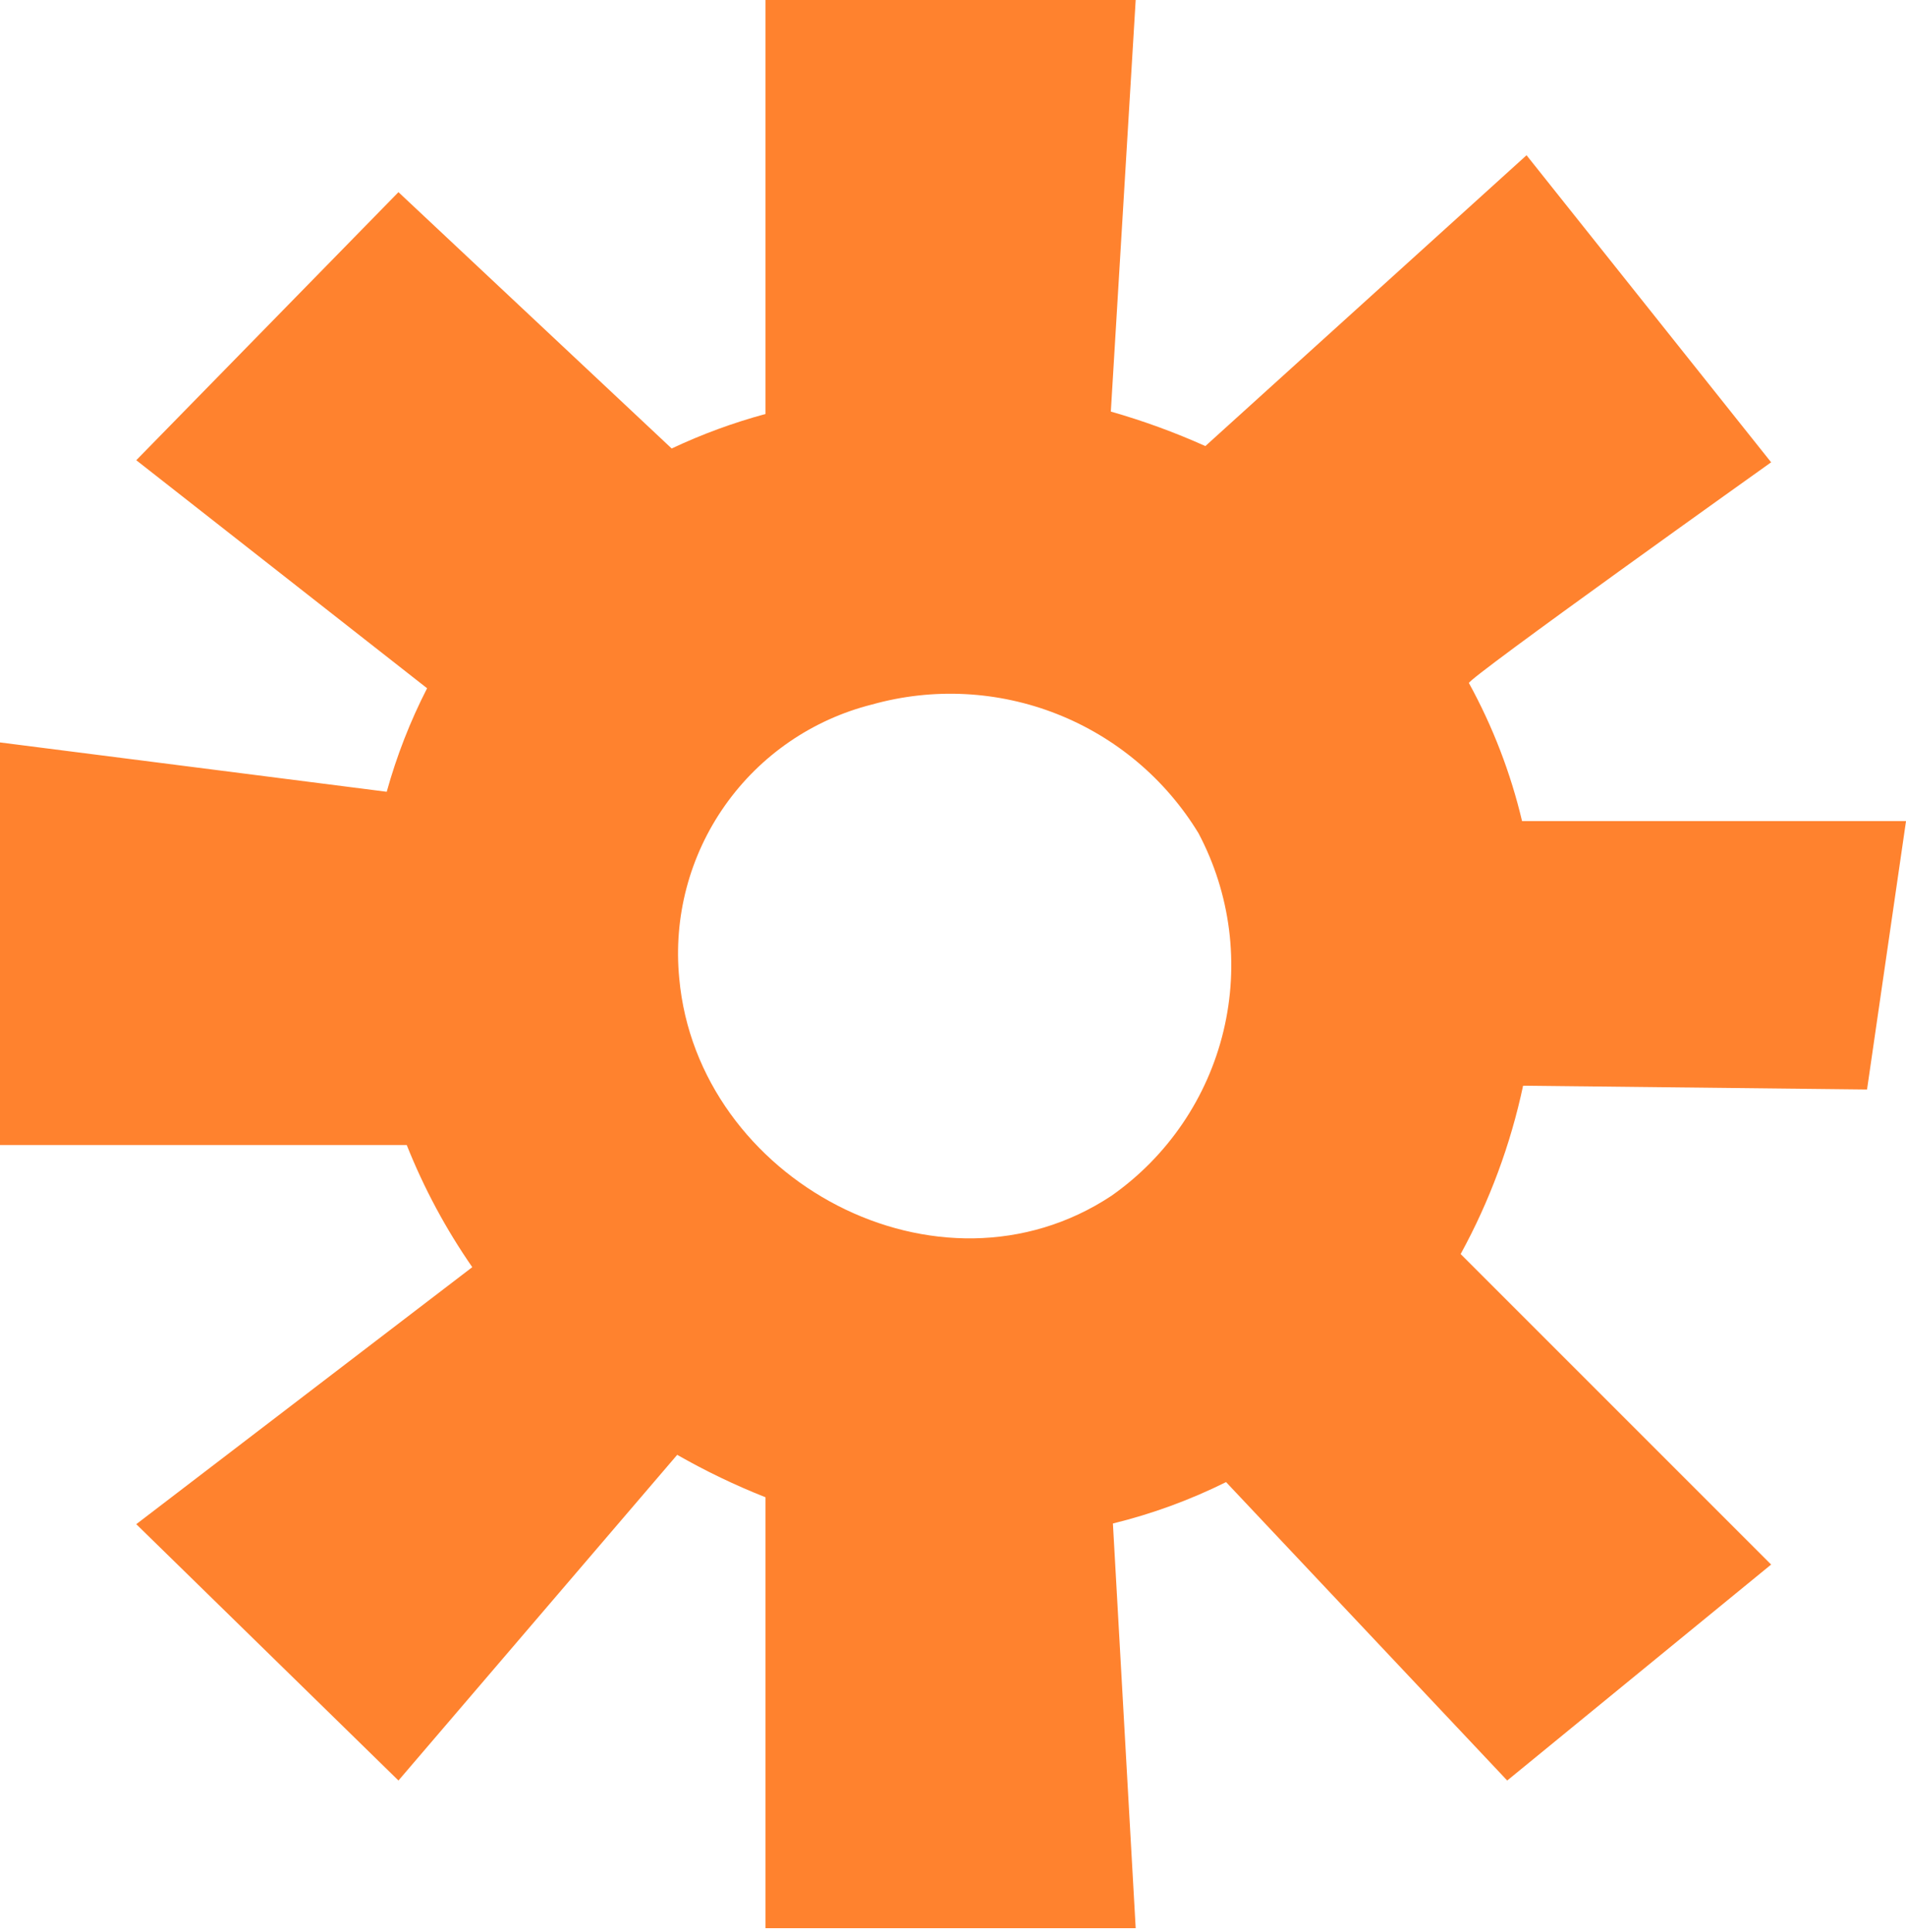
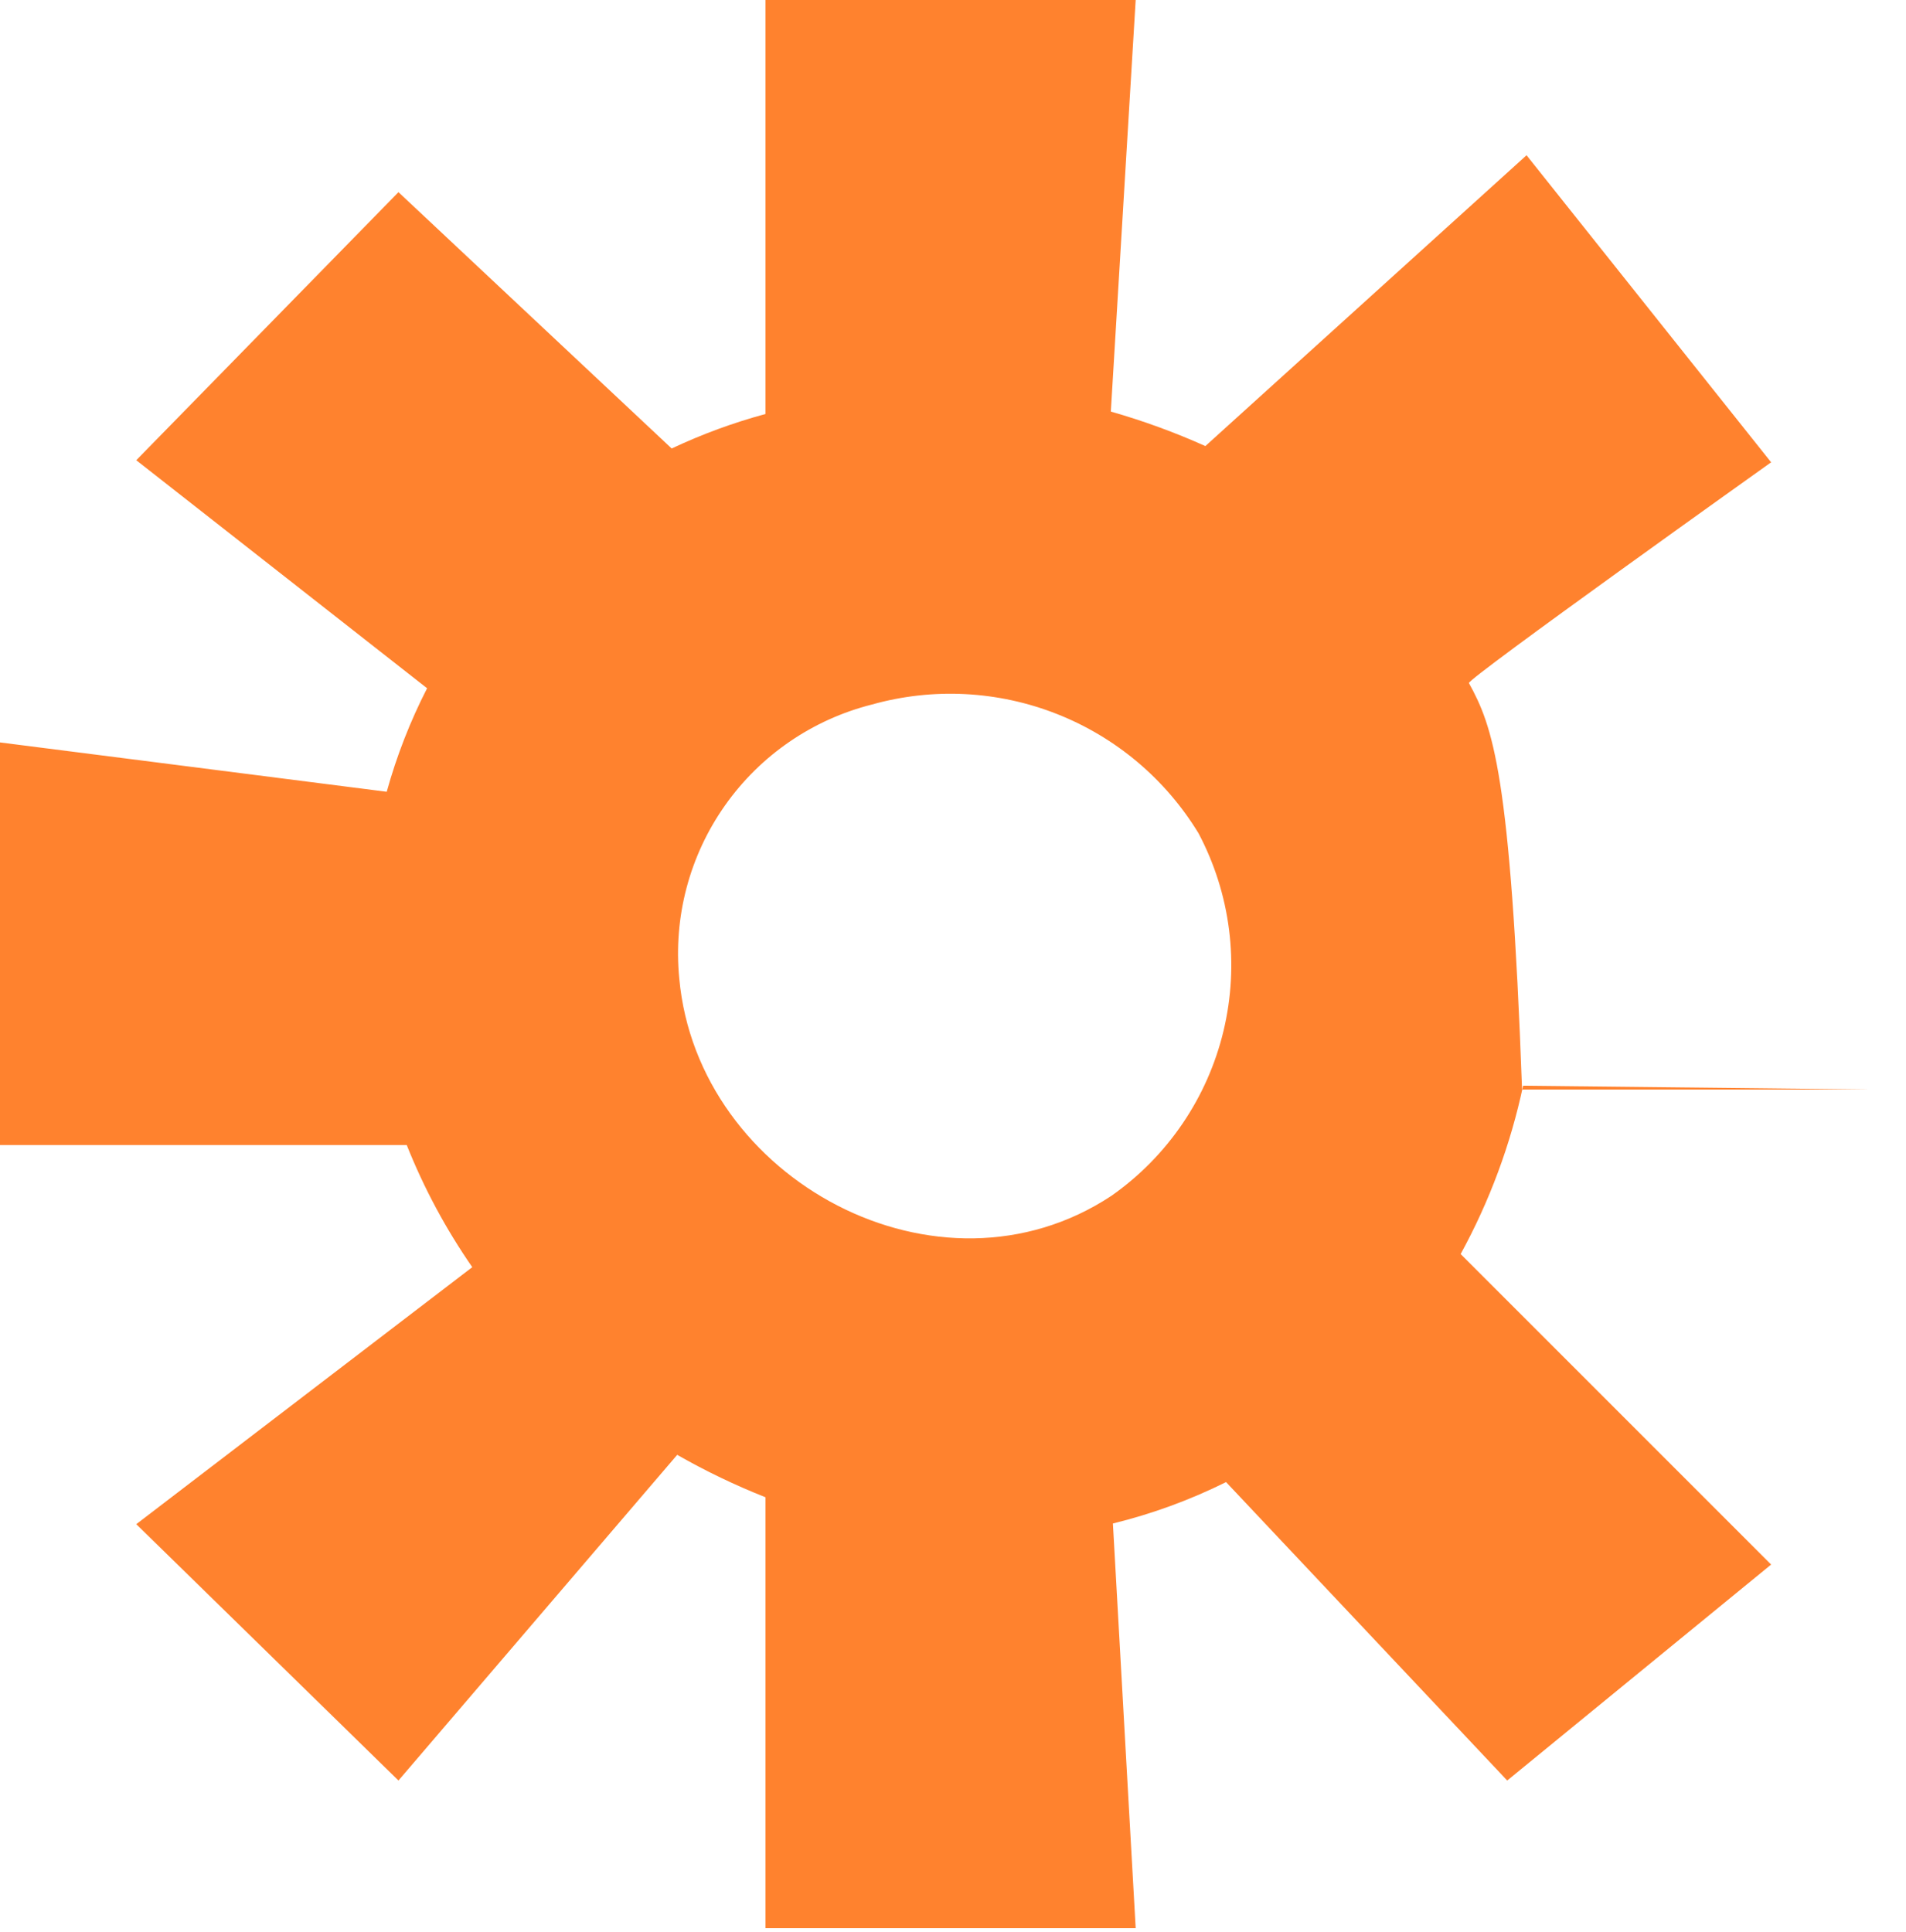
<svg xmlns="http://www.w3.org/2000/svg" width="221" height="224" viewBox="0 0 221 224" fill="none">
-   <path d="M216.482 126.321L221.002 95.201H176.482C175.158 89.614 173.086 84.232 170.322 79.2C170.042 78.76 205.362 53.601 205.362 53.601L177.002 18L139.761 51.72C136.209 50.125 132.546 48.788 128.801 47.72L131.682 0H88.761V48C85.023 49.011 81.382 50.349 77.881 52.001L46.201 22.28L15.8 53.36L49.521 79.8C47.559 83.632 45.99 87.653 44.84 91.801L0 86.081V132.761H47.161C49.149 137.754 51.698 142.505 54.76 146.921L15.8 176.721L46.201 206.442L78.521 168.681C81.814 170.561 85.235 172.206 88.761 173.602V223.562H131.682L129.041 176.641C133.578 175.531 137.979 173.921 142.161 171.841L174.761 206.442L205.362 181.402L169.362 145.401C172.712 139.281 175.152 132.705 176.602 125.881L216.482 126.321ZM128.881 138.641C108.881 151.881 80.88 136.841 78.76 113.441C78.066 106.347 79.942 99.239 84.046 93.41C88.149 87.581 94.208 83.419 101.121 81.68C108.193 79.702 115.717 80.09 122.548 82.783C129.379 85.477 135.143 90.329 138.961 96.601C142.689 103.634 143.722 111.785 141.866 119.526C140.011 127.266 135.393 134.063 128.881 138.641Z" fill="#FF822E" />
+   <path d="M216.482 126.321H176.482C175.158 89.614 173.086 84.232 170.322 79.2C170.042 78.76 205.362 53.601 205.362 53.601L177.002 18L139.761 51.72C136.209 50.125 132.546 48.788 128.801 47.72L131.682 0H88.761V48C85.023 49.011 81.382 50.349 77.881 52.001L46.201 22.28L15.8 53.36L49.521 79.8C47.559 83.632 45.99 87.653 44.84 91.801L0 86.081V132.761H47.161C49.149 137.754 51.698 142.505 54.76 146.921L15.8 176.721L46.201 206.442L78.521 168.681C81.814 170.561 85.235 172.206 88.761 173.602V223.562H131.682L129.041 176.641C133.578 175.531 137.979 173.921 142.161 171.841L174.761 206.442L205.362 181.402L169.362 145.401C172.712 139.281 175.152 132.705 176.602 125.881L216.482 126.321ZM128.881 138.641C108.881 151.881 80.88 136.841 78.76 113.441C78.066 106.347 79.942 99.239 84.046 93.41C88.149 87.581 94.208 83.419 101.121 81.68C108.193 79.702 115.717 80.09 122.548 82.783C129.379 85.477 135.143 90.329 138.961 96.601C142.689 103.634 143.722 111.785 141.866 119.526C140.011 127.266 135.393 134.063 128.881 138.641Z" fill="#FF822E" />
</svg>